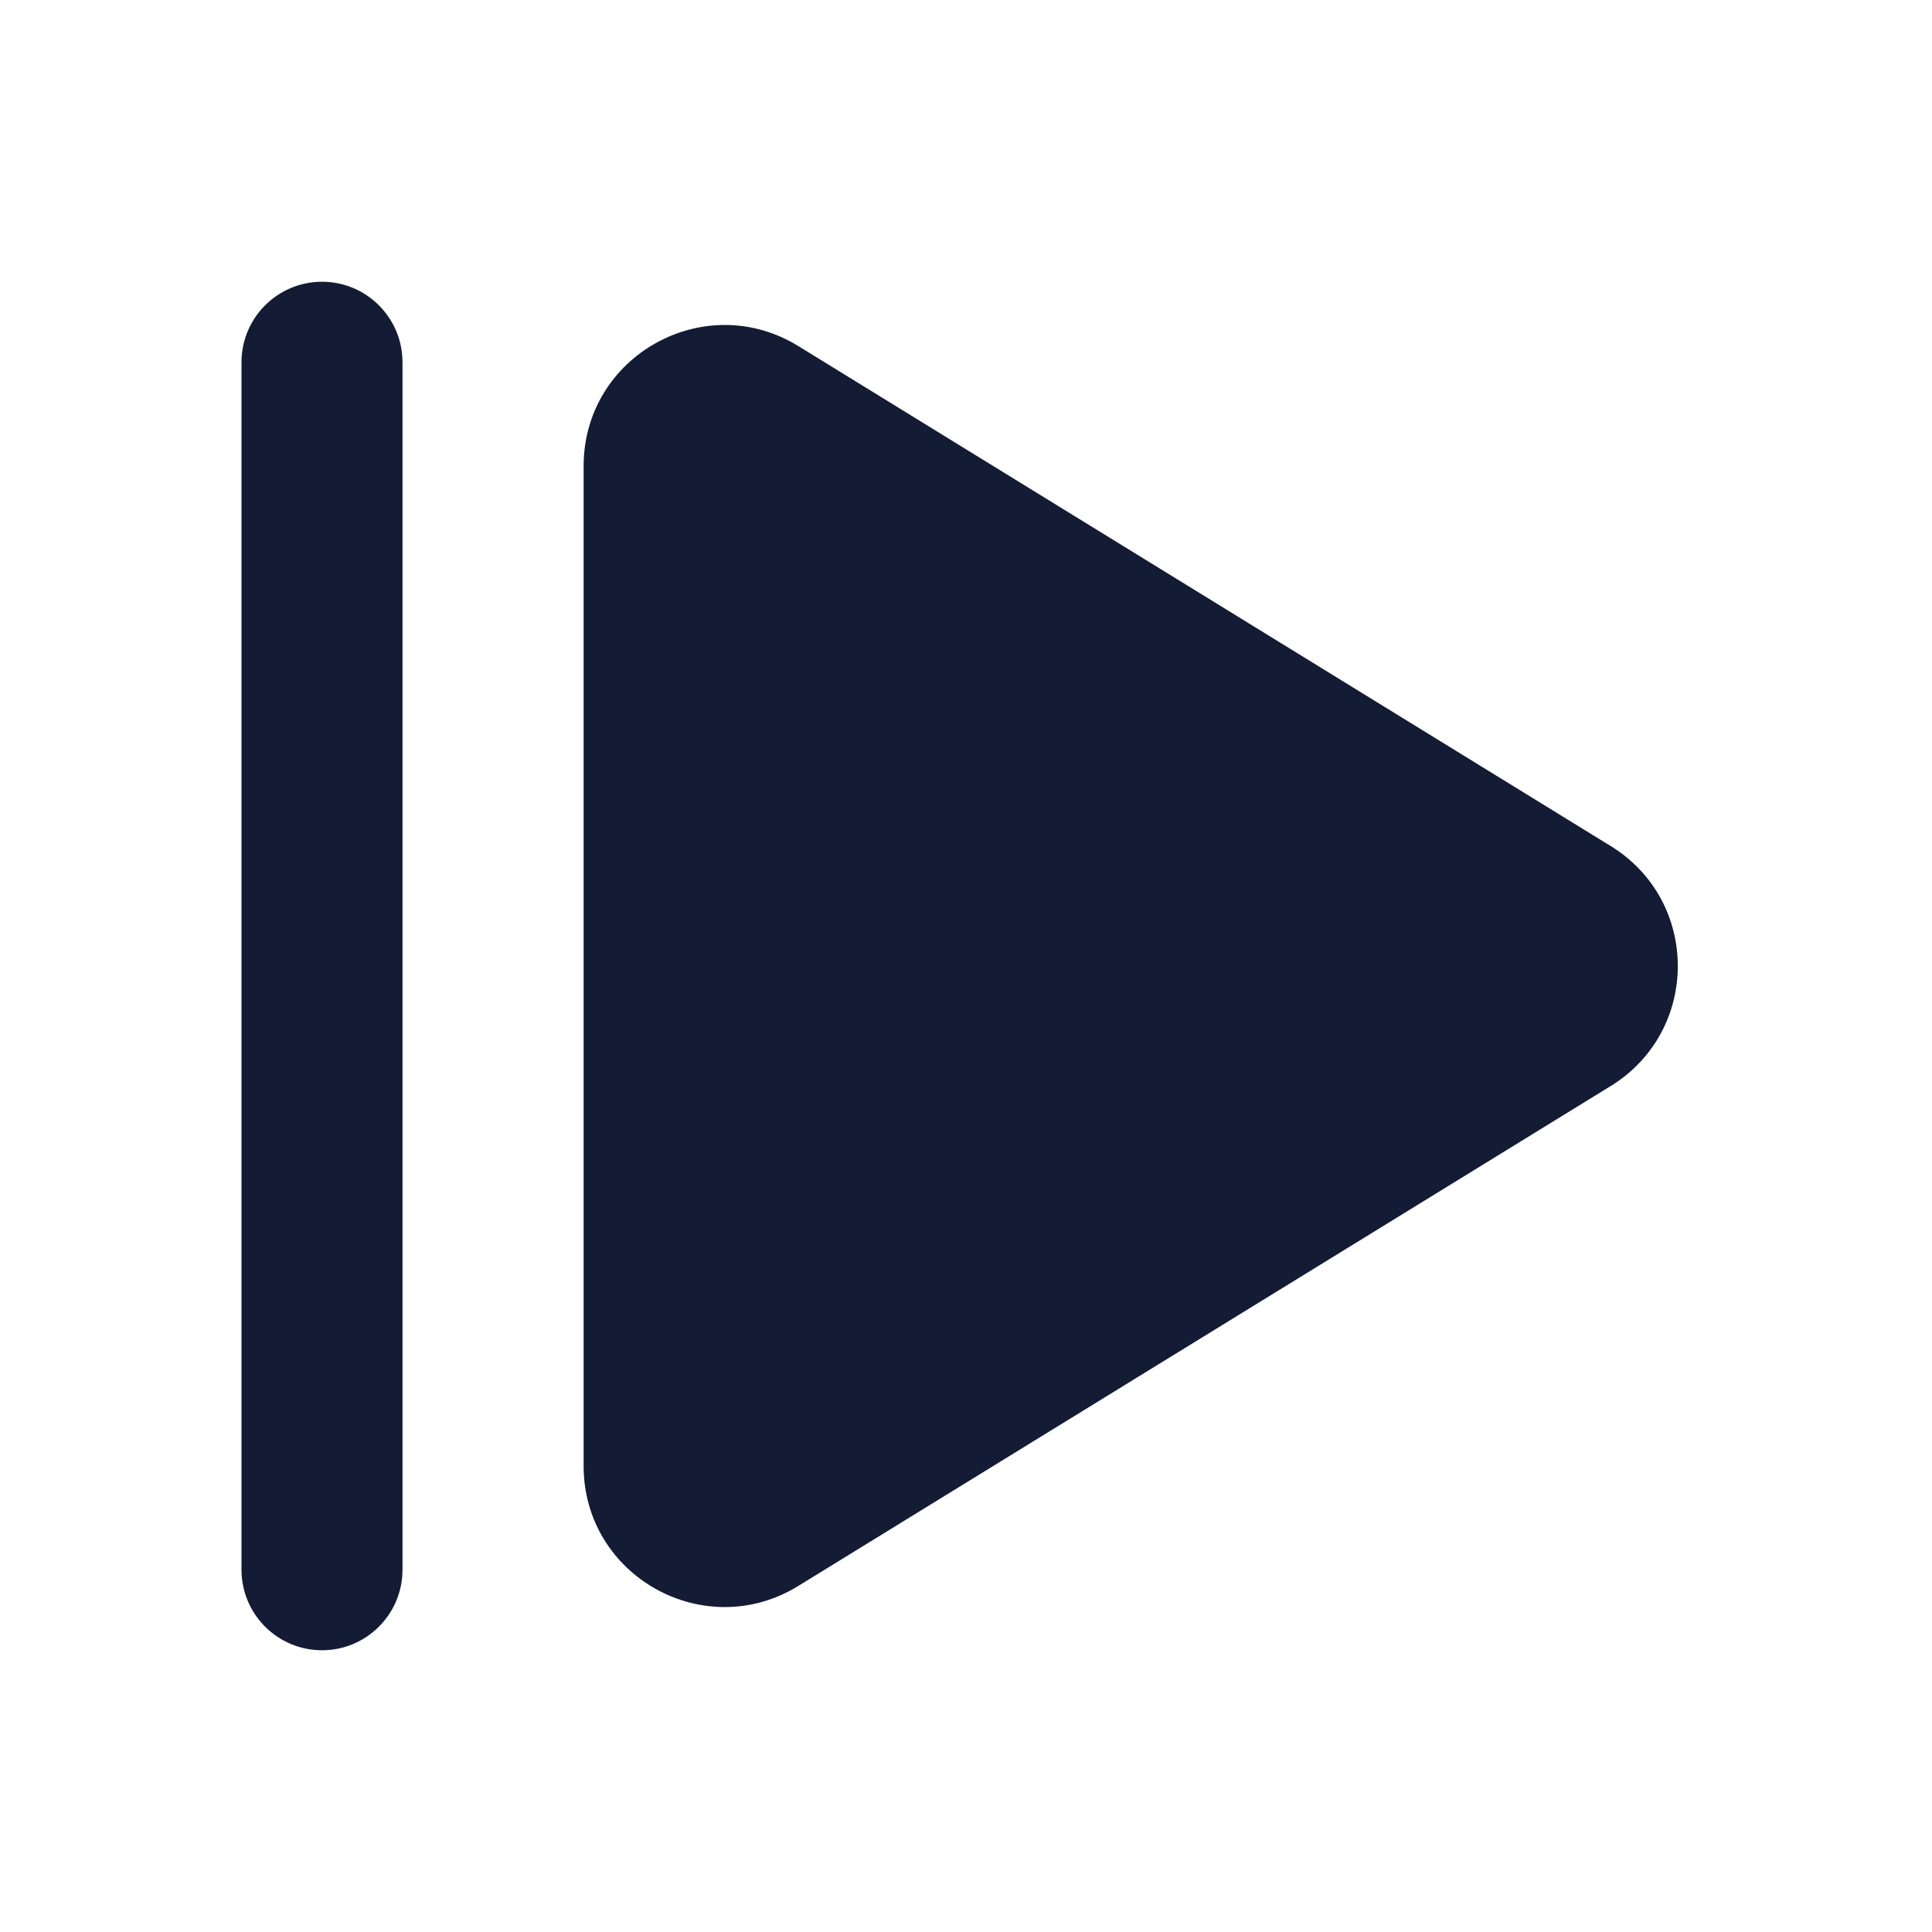
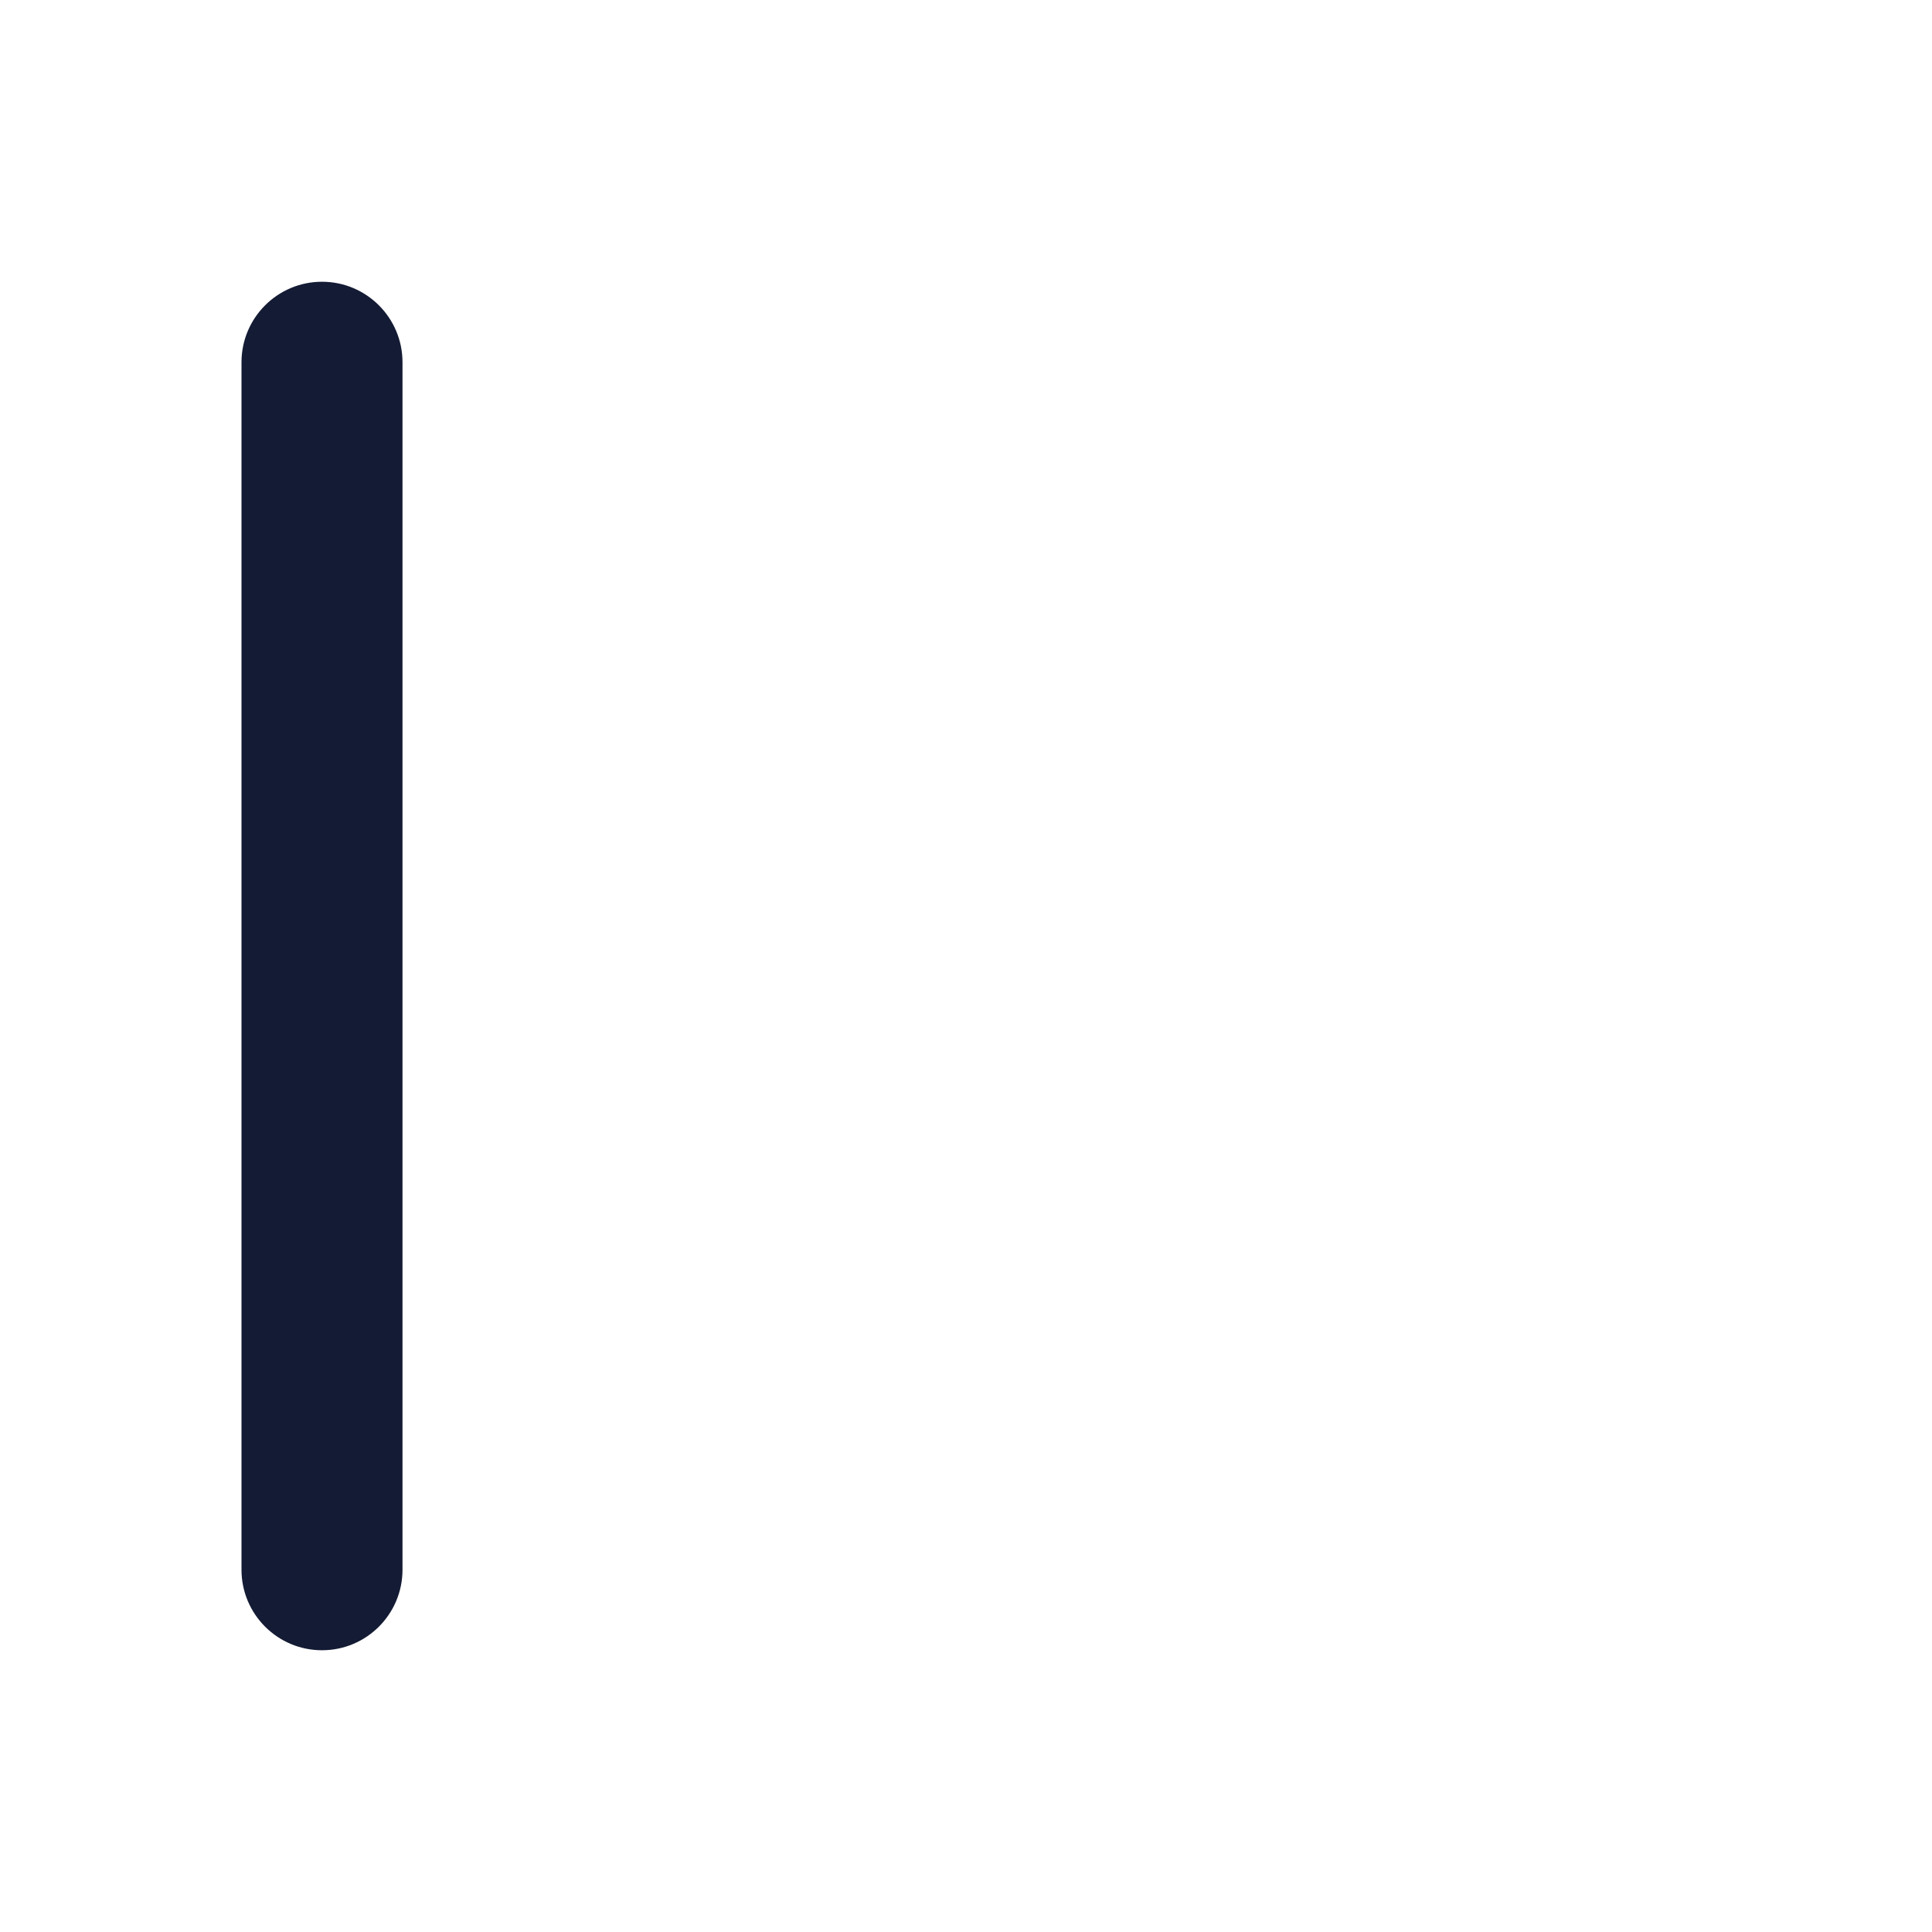
<svg xmlns="http://www.w3.org/2000/svg" width="24" height="24" viewBox="0 0 24 24" fill="none">
-   <path fill-rule="evenodd" clip-rule="evenodd" d="M7.25 5.79C7.25 4.421 8.751 3.582 9.917 4.299L20.009 10.51C21.12 11.193 21.12 12.807 20.009 13.491L9.917 19.701C8.751 20.419 7.25 19.58 7.25 18.211V5.79Z" fill="#141B34" />
  <path fill-rule="evenodd" clip-rule="evenodd" d="M4 3.5C4.552 3.5 5 3.948 5 4.5L5 19.5C5 20.052 4.552 20.5 4 20.5C3.448 20.5 3 20.052 3 19.5L3 4.5C3 3.948 3.448 3.5 4 3.5Z" fill="#141B34" />
</svg>